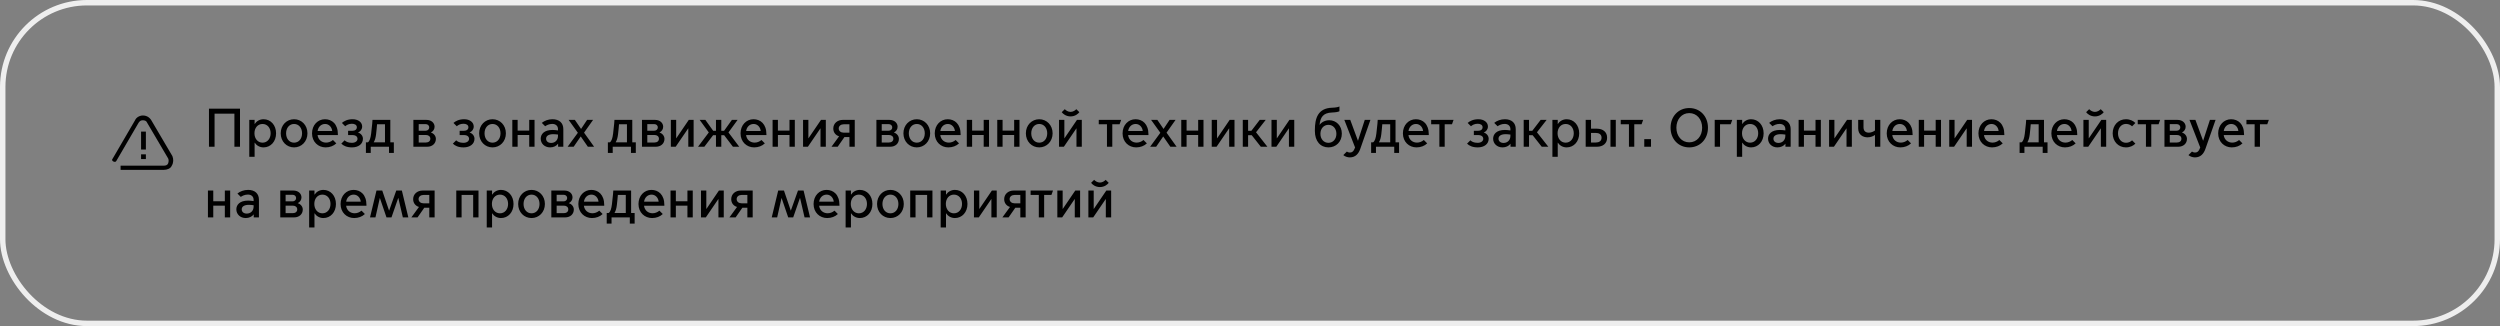
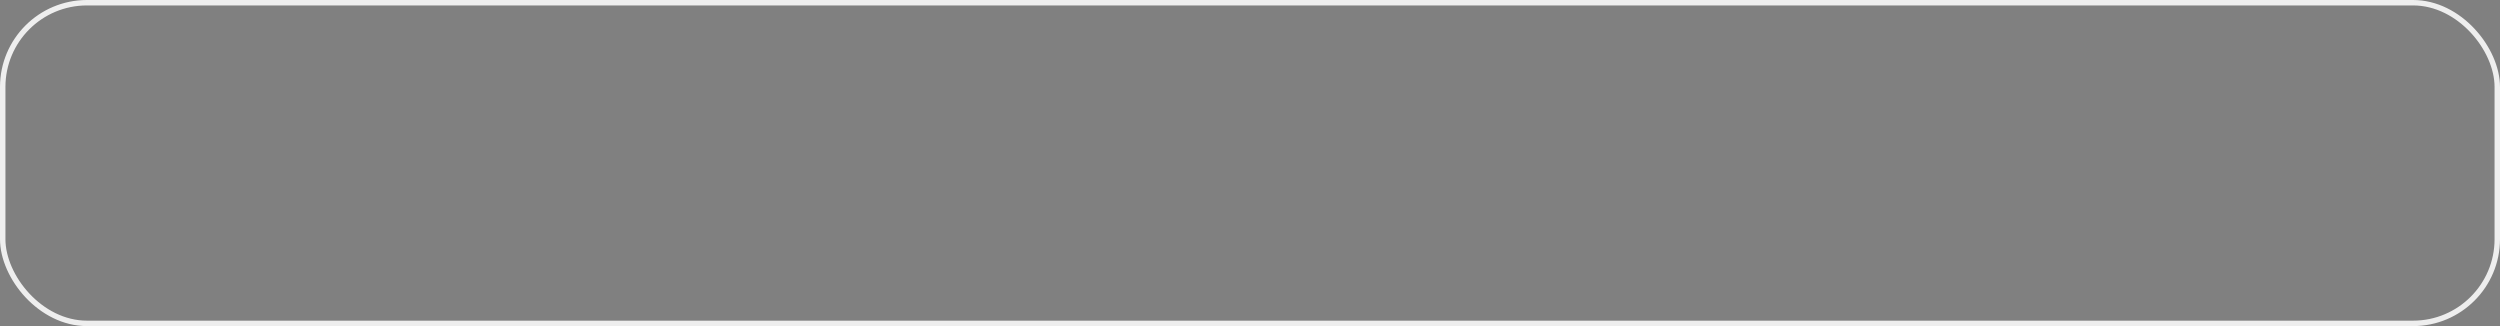
<svg xmlns="http://www.w3.org/2000/svg" width="920" height="120" viewBox="0 0 920 120" fill="none">
  <rect x="0" y="0" width="920" height="120" fill="#808080" stroke="none" />
  <rect x="1" y="1" width="918" height="118" rx="31" stroke="#EEEEEE" stroke-width="2" />
-   <path d="M63.219 60.962C62.776 62.06 61.446 62.5 60.337 62.5H44.374V60.962H60.337C61.002 60.962 61.667 60.742 61.889 60.082C62.111 59.423 62.111 58.764 61.889 58.324L54.129 45.137C53.907 44.478 53.242 44.258 52.577 44.258C51.912 44.258 51.469 44.478 51.025 45.137L42.822 59.203C42.6 59.643 42.157 59.643 41.713 59.423C41.27 59.203 41.048 58.764 41.492 58.324L49.695 44.258C50.138 43.159 51.469 42.5 52.577 42.5C53.907 42.5 55.016 43.159 55.681 44.258L63.441 57.445C63.884 58.544 63.884 59.863 63.219 60.962ZM53.464 55.028H51.912V48.434H53.686V55.028H53.464ZM51.912 56.786H53.686V58.544H51.912V56.786Z" fill="black" />
-   <path d="M76.9 54V40H88.32V54H86.26V41.82H78.96V54H76.9ZM93.695 52.5V57.7H91.735V44.12H93.695V45.62H93.735C94.355 44.64 95.515 43.88 96.975 43.88C99.615 43.88 101.595 46.04 101.595 49.06C101.595 52.08 99.615 54.24 96.975 54.24C95.515 54.24 94.355 53.48 93.735 52.5H93.695ZM93.635 49.04C93.635 51.02 94.855 52.5 96.615 52.5C98.375 52.5 99.595 51.02 99.595 49.04C99.595 47.06 98.375 45.62 96.615 45.62C94.855 45.62 93.635 47.06 93.635 49.04ZM108.221 54.24C105.481 54.24 103.301 52.08 103.301 49.06C103.301 46.04 105.481 43.88 108.221 43.88C110.961 43.88 113.141 46.04 113.141 49.06C113.141 52.08 110.961 54.24 108.221 54.24ZM108.221 52.5C109.961 52.5 111.161 51.06 111.161 49.06C111.161 47.08 109.961 45.62 108.221 45.62C106.481 45.62 105.281 47.08 105.281 49.06C105.281 51.06 106.481 52.5 108.221 52.5ZM119.824 54.24C117.104 54.24 114.824 52.22 114.824 49.08C114.824 46 116.964 43.88 119.584 43.88C122.144 43.88 124.344 45.62 124.344 49.42V49.7H116.864C117.084 51.48 118.444 52.48 120.004 52.48C120.864 52.48 121.744 52.18 122.524 51.52L123.764 52.76C122.764 53.72 121.364 54.24 119.824 54.24ZM116.884 48.22H122.244C122.144 46.88 121.124 45.62 119.644 45.62C118.084 45.62 117.064 46.82 116.884 48.22ZM129.538 54.24C127.578 54.24 126.358 53.62 125.598 52.86L126.818 51.64C127.278 52.08 128.058 52.56 129.478 52.56C130.818 52.56 131.558 51.88 131.558 51.12C131.558 50.34 131.038 49.7 129.598 49.7H128.098V48.14H129.598C130.598 48.14 131.318 47.7 131.318 46.82C131.318 45.96 130.498 45.54 129.518 45.54C128.298 45.54 127.518 46.04 127.038 46.46L125.818 45.24C126.598 44.56 127.858 43.88 129.758 43.88C131.778 43.88 133.278 44.96 133.278 46.56C133.278 47.56 132.658 48.4 131.778 48.74V48.78C132.838 49.1 133.558 50.04 133.558 51.06C133.558 53.02 131.878 54.24 129.538 54.24ZM134.655 56.28V52.38H135.375C136.055 51.92 136.375 50.76 136.575 49.18C136.975 46.16 137.075 44.12 137.075 44.12H143.635V52.38H144.935V56.28H143.155V54H136.435V56.28H134.655ZM137.535 52.34V52.38H141.675V45.74H138.755C138.675 46.64 138.575 48 138.395 49.42C138.255 50.64 137.975 51.62 137.535 52.34ZM157.225 54H152.125V44.12H156.925C158.765 44.12 159.925 45.26 159.925 46.64C159.925 47.56 159.405 48.34 158.585 48.74V48.78C159.665 49.1 160.405 50.08 160.405 51.1C160.405 52.8 159.105 54 157.225 54ZM154.085 48.1H156.645C157.365 48.1 157.945 47.64 157.945 46.88C157.945 46.12 157.365 45.68 156.645 45.68H154.085V48.1ZM154.085 52.44H156.745C157.645 52.44 158.365 51.96 158.365 51.06C158.365 50.16 157.645 49.68 156.745 49.68H154.085V52.44ZM170.592 54.24C168.632 54.24 167.412 53.62 166.652 52.86L167.872 51.64C168.332 52.08 169.112 52.56 170.532 52.56C171.872 52.56 172.612 51.88 172.612 51.12C172.612 50.34 172.092 49.7 170.652 49.7H169.152V48.14H170.652C171.652 48.14 172.372 47.7 172.372 46.82C172.372 45.96 171.552 45.54 170.572 45.54C169.352 45.54 168.572 46.04 168.092 46.46L166.872 45.24C167.652 44.56 168.912 43.88 170.812 43.88C172.832 43.88 174.332 44.96 174.332 46.56C174.332 47.56 173.712 48.4 172.832 48.74V48.78C173.892 49.1 174.612 50.04 174.612 51.06C174.612 53.02 172.932 54.24 170.592 54.24ZM181.248 54.24C178.508 54.24 176.328 52.08 176.328 49.06C176.328 46.04 178.508 43.88 181.248 43.88C183.988 43.88 186.168 46.04 186.168 49.06C186.168 52.08 183.988 54.24 181.248 54.24ZM181.248 52.5C182.988 52.5 184.188 51.06 184.188 49.06C184.188 47.08 182.988 45.62 181.248 45.62C179.508 45.62 178.308 47.08 178.308 49.06C178.308 51.06 179.508 52.5 181.248 52.5ZM188.532 54V44.12H190.492V48.06H194.752V44.12H196.712V54H194.752V49.68H190.492V54H188.532ZM202.443 54.24C200.423 54.24 198.983 52.84 198.983 51.04C198.983 49.4 200.203 47.82 203.323 47.82C203.883 47.82 204.663 47.9 205.343 48V47.52C205.343 46.3 204.463 45.6 203.243 45.6C202.063 45.6 201.163 46.08 200.623 46.46L199.383 45.22C200.343 44.42 201.783 43.88 203.303 43.88C205.803 43.88 207.303 45.22 207.303 47.52V54H205.383V52.92H205.343C204.743 53.72 203.703 54.24 202.443 54.24ZM202.843 52.6C204.183 52.6 205.343 51.64 205.343 50.02V49.52C204.763 49.44 204.063 49.38 203.603 49.38C201.883 49.38 200.963 50.02 200.963 51.04C200.963 51.88 201.583 52.6 202.843 52.6ZM208.891 54L212.651 48.86L209.251 44.12H211.551L213.811 47.42H213.851L216.051 44.12H218.251L214.931 48.82L218.631 54H216.331L213.731 50.24H213.691L211.111 54H208.891ZM223.698 56.28V52.38H224.418C225.098 51.92 225.418 50.76 225.618 49.18C226.018 46.16 226.118 44.12 226.118 44.12H232.678V52.38H233.978V56.28H232.198V54H225.478V56.28H223.698ZM226.578 52.34V52.38H230.718V45.74H227.798C227.718 46.64 227.618 48 227.438 49.42C227.298 50.64 227.018 51.62 226.578 52.34ZM241.347 54H236.247V44.12H241.047C242.887 44.12 244.047 45.26 244.047 46.64C244.047 47.56 243.527 48.34 242.707 48.74V48.78C243.787 49.1 244.527 50.08 244.527 51.1C244.527 52.8 243.227 54 241.347 54ZM238.207 48.1H240.767C241.487 48.1 242.067 47.64 242.067 46.88C242.067 46.12 241.487 45.68 240.767 45.68H238.207V48.1ZM238.207 52.44H240.867C241.767 52.44 242.487 51.96 242.487 51.06C242.487 50.16 241.767 49.68 240.867 49.68H238.207V52.44ZM246.872 54V44.12H248.832V50.88H248.872L253.472 44.12H255.252V54H253.292V47.26H253.252L248.652 54H246.872ZM256.877 54L260.837 48.74L257.477 44.12H259.577L262.457 48.14H263.477V44.12H265.437V48.14H266.457L269.337 44.12H271.437L268.077 48.74L272.037 54H269.717L266.497 49.76H265.437V54H263.477V49.76H262.417L259.197 54H256.877ZM277.52 54.24C274.8 54.24 272.52 52.22 272.52 49.08C272.52 46 274.66 43.88 277.28 43.88C279.84 43.88 282.04 45.62 282.04 49.42V49.7H274.56C274.78 51.48 276.14 52.48 277.7 52.48C278.56 52.48 279.44 52.18 280.22 51.52L281.46 52.76C280.46 53.72 279.06 54.24 277.52 54.24ZM274.58 48.22H279.94C279.84 46.88 278.82 45.62 277.34 45.62C275.78 45.62 274.76 46.82 274.58 48.22ZM284.313 54V44.12H286.273V48.06H290.533V44.12H292.493V54H290.533V49.68H286.273V54H284.313ZM295.524 54V44.12H297.484V50.88H297.524L302.124 44.12H303.904V54H301.944V47.26H301.904L297.304 54H295.524ZM305.99 54L308.79 50.16C307.45 49.76 306.65 48.66 306.65 47.3C306.65 45.38 308.21 44.12 310.13 44.12H314.55V54H312.59V50.44H310.75L308.27 54H305.99ZM312.59 48.82V45.74H310.47C309.49 45.74 308.65 46.3 308.65 47.28C308.65 48.26 309.49 48.82 310.47 48.82H312.59ZM327.616 54H322.516V44.12H327.316C329.156 44.12 330.316 45.26 330.316 46.64C330.316 47.56 329.796 48.34 328.976 48.74V48.78C330.056 49.1 330.796 50.08 330.796 51.1C330.796 52.8 329.496 54 327.616 54ZM324.476 48.1H327.036C327.756 48.1 328.336 47.64 328.336 46.88C328.336 46.12 327.756 45.68 327.036 45.68H324.476V48.1ZM324.476 52.44H327.136C328.036 52.44 328.756 51.96 328.756 51.06C328.756 50.16 328.036 49.68 327.136 49.68H324.476V52.44ZM337.381 54.24C334.641 54.24 332.461 52.08 332.461 49.06C332.461 46.04 334.641 43.88 337.381 43.88C340.121 43.88 342.301 46.04 342.301 49.06C342.301 52.08 340.121 54.24 337.381 54.24ZM337.381 52.5C339.121 52.5 340.321 51.06 340.321 49.06C340.321 47.08 339.121 45.62 337.381 45.62C335.641 45.62 334.441 47.08 334.441 49.06C334.441 51.06 335.641 52.5 337.381 52.5ZM348.985 54.24C346.265 54.24 343.985 52.22 343.985 49.08C343.985 46 346.125 43.88 348.745 43.88C351.305 43.88 353.505 45.62 353.505 49.42V49.7H346.025C346.245 51.48 347.605 52.48 349.165 52.48C350.025 52.48 350.905 52.18 351.685 51.52L352.925 52.76C351.925 53.72 350.525 54.24 348.985 54.24ZM346.045 48.22H351.405C351.305 46.88 350.285 45.62 348.805 45.62C347.245 45.62 346.225 46.82 346.045 48.22ZM355.778 54V44.12H357.738V48.06H361.998V44.12H363.958V54H361.998V49.68H357.738V54H355.778ZM366.989 54V44.12H368.949V48.06H373.209V44.12H375.169V54H373.209V49.68H368.949V54H366.989ZM382.44 54.24C379.7 54.24 377.52 52.08 377.52 49.06C377.52 46.04 379.7 43.88 382.44 43.88C385.18 43.88 387.36 46.04 387.36 49.06C387.36 52.08 385.18 54.24 382.44 54.24ZM382.44 52.5C384.18 52.5 385.38 51.06 385.38 49.06C385.38 47.08 384.18 45.62 382.44 45.62C380.7 45.62 379.5 47.08 379.5 49.06C379.5 51.06 380.7 52.5 382.44 52.5ZM393.963 42.84C392.243 42.84 391.123 41.84 390.723 41.28L391.843 40.18C392.203 40.58 393.023 41.18 393.963 41.18C394.903 41.18 395.723 40.58 396.083 40.18L397.203 41.28C396.803 41.84 395.683 42.84 393.963 42.84ZM389.723 54V44.12H391.683V50.88H391.723L396.323 44.12H398.103V54H396.143V47.26H396.103L391.503 54H389.723ZM407.363 54V45.74H404.343V44.12H412.583L412.003 45.74H409.323V54H407.363ZM418.106 54.24C415.386 54.24 413.106 52.22 413.106 49.08C413.106 46 415.246 43.88 417.866 43.88C420.426 43.88 422.626 45.62 422.626 49.42V49.7H415.146C415.366 51.48 416.726 52.48 418.286 52.48C419.146 52.48 420.026 52.18 420.806 51.52L422.046 52.76C421.046 53.72 419.646 54.24 418.106 54.24ZM415.166 48.22H420.526C420.426 46.88 419.406 45.62 417.926 45.62C416.366 45.62 415.346 46.82 415.166 48.22ZM423.246 54L427.006 48.86L423.606 44.12H425.906L428.166 47.42H428.206L430.406 44.12H432.606L429.286 48.82L432.986 54H430.686L428.086 50.24H428.046L425.466 54H423.246ZM434.704 54V44.12H436.664V48.06H440.924V44.12H442.884V54H440.924V49.68H436.664V54H434.704ZM445.915 54V44.12H447.875V50.88H447.915L452.515 44.12H454.295V54H452.335V47.26H452.295L447.695 54H445.915ZM457.34 54V44.12H459.3V48.14H460.5L463.58 44.12H465.78L462.22 48.68L466.4 54H463.98L460.64 49.76H459.3V54H457.34ZM467.907 54V44.12H469.867V50.88H469.907L474.507 44.12H476.287V54H474.327V47.26H474.287L469.687 54H467.907ZM488.874 54.24C485.934 54.24 483.874 51.98 483.874 48.22V47.9C483.874 43.52 484.974 39.8 490.214 39.64C491.474 39.6 492.534 39.42 492.914 39.16V40.92C492.534 41.18 491.474 41.36 490.214 41.4C486.834 41.52 485.914 43.2 485.594 45.92H485.634C486.314 44.98 487.634 44.24 489.154 44.24C491.674 44.24 493.794 46.18 493.794 49.18C493.794 52.2 491.634 54.24 488.874 54.24ZM488.854 52.56C490.534 52.56 491.794 51.22 491.794 49.24C491.794 47.28 490.534 45.94 488.854 45.94C487.174 45.94 485.914 47.28 485.914 49.24C485.914 51.22 487.174 52.56 488.854 52.56ZM496.733 57.92C495.993 57.92 495.053 57.68 494.333 57.08L495.633 55.78C495.953 56 496.333 56.14 496.733 56.14C497.513 56.14 498.153 55.76 498.673 54.28L494.713 44.12H496.893L499.713 51.76H499.753L502.233 44.12H504.313L500.573 54.8C499.953 56.56 498.833 57.92 496.733 57.92ZM504.577 56.28V52.38H505.297C505.977 51.92 506.297 50.76 506.497 49.18C506.897 46.16 506.997 44.12 506.997 44.12H513.557V52.38H514.857V56.28H513.077V54H506.357V56.28H504.577ZM507.457 52.34V52.38H511.597V45.74H508.677C508.597 46.64 508.497 48 508.317 49.42C508.177 50.64 507.897 51.62 507.457 52.34ZM521.27 54.24C518.55 54.24 516.27 52.22 516.27 49.08C516.27 46 518.41 43.88 521.03 43.88C523.59 43.88 525.79 45.62 525.79 49.42V49.7H518.31C518.53 51.48 519.89 52.48 521.45 52.48C522.31 52.48 523.19 52.18 523.97 51.52L525.21 52.76C524.21 53.72 522.81 54.24 521.27 54.24ZM518.33 48.22H523.69C523.59 46.88 522.57 45.62 521.09 45.62C519.53 45.62 518.51 46.82 518.33 48.22ZM529.687 54V45.74H526.667V44.12H534.907L534.327 45.74H531.647V54H529.687ZM543.815 54.24C541.855 54.24 540.635 53.62 539.875 52.86L541.095 51.64C541.555 52.08 542.335 52.56 543.755 52.56C545.095 52.56 545.835 51.88 545.835 51.12C545.835 50.34 545.315 49.7 543.875 49.7H542.375V48.14H543.875C544.875 48.14 545.595 47.7 545.595 46.82C545.595 45.96 544.775 45.54 543.795 45.54C542.575 45.54 541.795 46.04 541.315 46.46L540.095 45.24C540.875 44.56 542.135 43.88 544.035 43.88C546.055 43.88 547.555 44.96 547.555 46.56C547.555 47.56 546.935 48.4 546.055 48.74V48.78C547.115 49.1 547.835 50.04 547.835 51.06C547.835 53.02 546.155 54.24 543.815 54.24ZM552.931 54.24C550.911 54.24 549.471 52.84 549.471 51.04C549.471 49.4 550.691 47.82 553.811 47.82C554.371 47.82 555.151 47.9 555.831 48V47.52C555.831 46.3 554.951 45.6 553.731 45.6C552.551 45.6 551.651 46.08 551.111 46.46L549.871 45.22C550.831 44.42 552.271 43.88 553.791 43.88C556.291 43.88 557.791 45.22 557.791 47.52V54H555.871V52.92H555.831C555.231 53.72 554.191 54.24 552.931 54.24ZM553.331 52.6C554.671 52.6 555.831 51.64 555.831 50.02V49.52C555.251 49.44 554.551 49.38 554.091 49.38C552.371 49.38 551.451 50.02 551.451 51.04C551.451 51.88 552.071 52.6 553.331 52.6ZM560.719 54V44.12H562.679V48.14H563.879L566.959 44.12H569.159L565.599 48.68L569.779 54H567.359L564.019 49.76H562.679V54H560.719ZM573.246 52.5V57.7H571.286V44.12H573.246V45.62H573.286C573.906 44.64 575.066 43.88 576.526 43.88C579.166 43.88 581.146 46.04 581.146 49.06C581.146 52.08 579.166 54.24 576.526 54.24C575.066 54.24 573.906 53.48 573.286 52.5H573.246ZM573.186 49.04C573.186 51.02 574.406 52.5 576.166 52.5C577.926 52.5 579.146 51.02 579.146 49.04C579.146 47.06 577.926 45.62 576.166 45.62C574.406 45.62 573.186 47.06 573.186 49.04ZM592.652 54V44.12H594.612V54H592.652ZM583.532 44.12H585.492V47.36H587.692C589.852 47.36 591.432 48.56 591.412 50.68C591.432 52.8 589.852 54 587.692 54H583.532V44.12ZM585.492 52.44H587.292C588.372 52.44 589.372 51.96 589.372 50.68C589.372 49.4 588.372 48.92 587.292 48.92H585.492V52.44ZM599.453 54V45.74H596.433V44.12H604.673L604.093 45.74H601.413V54H599.453ZM605.09 54V51.2H607.57V54H605.09ZM621.649 54.24C617.689 54.24 614.769 51.22 614.769 47C614.769 42.78 617.689 39.76 621.649 39.76C625.609 39.76 628.529 42.78 628.529 47C628.529 51.22 625.609 54.24 621.649 54.24ZM621.649 52.38C624.469 52.38 626.389 50.08 626.389 47C626.389 43.94 624.469 41.62 621.649 41.62C618.849 41.62 616.909 43.94 616.909 47C616.909 50.08 618.849 52.38 621.649 52.38ZM631.012 54V44.12H637.472L636.892 45.74H632.972V54H631.012ZM641.117 52.5V57.7H639.157V44.12H641.117V45.62H641.157C641.777 44.64 642.937 43.88 644.397 43.88C647.037 43.88 649.017 46.04 649.017 49.06C649.017 52.08 647.037 54.24 644.397 54.24C642.937 54.24 641.777 53.48 641.157 52.5H641.117ZM641.057 49.04C641.057 51.02 642.277 52.5 644.037 52.5C645.797 52.5 647.017 51.02 647.017 49.04C647.017 47.06 645.797 45.62 644.037 45.62C642.277 45.62 641.057 47.06 641.057 49.04ZM654.103 54.24C652.083 54.24 650.643 52.84 650.643 51.04C650.643 49.4 651.863 47.82 654.983 47.82C655.543 47.82 656.323 47.9 657.003 48V47.52C657.003 46.3 656.123 45.6 654.903 45.6C653.723 45.6 652.823 46.08 652.283 46.46L651.043 45.22C652.003 44.42 653.443 43.88 654.963 43.88C657.463 43.88 658.963 45.22 658.963 47.52V54H657.043V52.92H657.003C656.403 53.72 655.363 54.24 654.103 54.24ZM654.503 52.6C655.843 52.6 657.003 51.64 657.003 50.02V49.52C656.423 49.44 655.723 49.38 655.263 49.38C653.543 49.38 652.623 50.02 652.623 51.04C652.623 51.88 653.243 52.6 654.503 52.6ZM661.891 54V44.12H663.851V48.06H668.111V44.12H670.071V54H668.111V49.68H663.851V54H661.891ZM673.102 54V44.12H675.062V50.88H675.102L679.702 44.12H681.482V54H679.522V47.26H679.482L674.882 54H673.102ZM689.988 54V49.68H689.948C689.448 50.04 688.528 50.54 687.288 50.54C685.568 50.54 683.808 49.6 683.808 47.22V44.12H685.768V46.82C685.768 48.34 686.668 48.82 687.768 48.82C688.568 48.82 689.488 48.42 689.988 48.02V44.12H691.948V54H689.988ZM699.317 54.24C696.597 54.24 694.317 52.22 694.317 49.08C694.317 46 696.457 43.88 699.077 43.88C701.637 43.88 703.837 45.62 703.837 49.42V49.7H696.357C696.577 51.48 697.937 52.48 699.497 52.48C700.357 52.48 701.237 52.18 702.017 51.52L703.257 52.76C702.257 53.72 700.857 54.24 699.317 54.24ZM696.377 48.22H701.737C701.637 46.88 700.617 45.62 699.137 45.62C697.577 45.62 696.557 46.82 696.377 48.22ZM706.11 54V44.12H708.07V48.06H712.33V44.12H714.29V54H712.33V49.68H708.07V54H706.11ZM717.321 54V44.12H719.281V50.88H719.321L723.921 44.12H725.701V54H723.741V47.26H723.701L719.101 54H717.321ZM733.067 54.24C730.347 54.24 728.067 52.22 728.067 49.08C728.067 46 730.207 43.88 732.827 43.88C735.387 43.88 737.587 45.62 737.587 49.42V49.7H730.107C730.327 51.48 731.687 52.48 733.247 52.48C734.107 52.48 734.987 52.18 735.767 51.52L737.007 52.76C736.007 53.72 734.607 54.24 733.067 54.24ZM730.127 48.22H735.487C735.387 46.88 734.367 45.62 732.887 45.62C731.327 45.62 730.307 46.82 730.127 48.22ZM743.21 56.28V52.38H743.93C744.61 51.92 744.93 50.76 745.13 49.18C745.53 46.16 745.63 44.12 745.63 44.12H752.19V52.38H753.49V56.28H751.71V54H744.99V56.28H743.21ZM746.09 52.34V52.38H750.23V45.74H747.31C747.23 46.64 747.13 48 746.95 49.42C746.81 50.64 746.53 51.62 746.09 52.34ZM759.903 54.24C757.183 54.24 754.903 52.22 754.903 49.08C754.903 46 757.043 43.88 759.663 43.88C762.223 43.88 764.423 45.62 764.423 49.42V49.7H756.943C757.163 51.48 758.523 52.48 760.083 52.48C760.943 52.48 761.823 52.18 762.603 51.52L763.843 52.76C762.843 53.72 761.443 54.24 759.903 54.24ZM756.963 48.22H762.323C762.223 46.88 761.203 45.62 759.723 45.62C758.163 45.62 757.143 46.82 756.963 48.22ZM770.936 42.84C769.216 42.84 768.096 41.84 767.696 41.28L768.816 40.18C769.176 40.58 769.996 41.18 770.936 41.18C771.876 41.18 772.696 40.58 773.056 40.18L774.176 41.28C773.776 41.84 772.656 42.84 770.936 42.84ZM766.696 54V44.12H768.656V50.88H768.696L773.296 44.12H775.076V54H773.116V47.26H773.076L768.476 54H766.696ZM782.342 54.24C779.582 54.24 777.462 52.08 777.462 49.06C777.462 46.04 779.582 43.88 782.342 43.88C783.882 43.88 785.062 44.5 785.822 45.26L784.602 46.48C784.142 46.06 783.422 45.6 782.382 45.6C780.622 45.6 779.422 47.1 779.422 49.06C779.422 51.04 780.622 52.54 782.382 52.54C783.422 52.54 784.142 52.08 784.602 51.64L785.822 52.86C785.062 53.62 783.882 54.24 782.342 54.24ZM789.707 54V45.74H786.687V44.12H794.927L794.347 45.74H791.667V54H789.707ZM801.62 54H796.52V44.12H801.32C803.16 44.12 804.32 45.26 804.32 46.64C804.32 47.56 803.8 48.34 802.98 48.74V48.78C804.06 49.1 804.8 50.08 804.8 51.1C804.8 52.8 803.5 54 801.62 54ZM798.48 48.1H801.04C801.76 48.1 802.34 47.64 802.34 46.88C802.34 46.12 801.76 45.68 801.04 45.68H798.48V48.1ZM798.48 52.44H801.14C802.04 52.44 802.76 51.96 802.76 51.06C802.76 50.16 802.04 49.68 801.14 49.68H798.48V52.44ZM807.749 57.92C807.009 57.92 806.069 57.68 805.349 57.08L806.649 55.78C806.969 56 807.349 56.14 807.749 56.14C808.529 56.14 809.169 55.76 809.689 54.28L805.729 44.12H807.909L810.729 51.76H810.769L813.249 44.12H815.329L811.589 54.8C810.969 56.56 809.849 57.92 807.749 57.92ZM821.289 54.24C818.569 54.24 816.289 52.22 816.289 49.08C816.289 46 818.429 43.88 821.049 43.88C823.609 43.88 825.809 45.62 825.809 49.42V49.7H818.329C818.549 51.48 819.909 52.48 821.469 52.48C822.329 52.48 823.209 52.18 823.989 51.52L825.229 52.76C824.229 53.72 822.829 54.24 821.289 54.24ZM818.349 48.22H823.709C823.609 46.88 822.589 45.62 821.109 45.62C819.549 45.62 818.529 46.82 818.349 48.22ZM829.707 54V45.74H826.687V44.12H834.927L834.347 45.74H831.667V54H829.707ZM76.52 80V70.12H78.48V74.06H82.74V70.12H84.7V80H82.74V75.68H78.48V80H76.52ZM90.431 80.24C88.411 80.24 86.971 78.84 86.971 77.04C86.971 75.4 88.191 73.82 91.311 73.82C91.871 73.82 92.651 73.9 93.331 74V73.52C93.331 72.3 92.451 71.6 91.231 71.6C90.051 71.6 89.151 72.08 88.611 72.46L87.371 71.22C88.331 70.42 89.771 69.88 91.291 69.88C93.791 69.88 95.291 71.22 95.291 73.52V80H93.371V78.92H93.331C92.731 79.72 91.691 80.24 90.431 80.24ZM90.831 78.6C92.171 78.6 93.331 77.64 93.331 76.02V75.52C92.751 75.44 92.051 75.38 91.591 75.38C89.871 75.38 88.951 76.02 88.951 77.04C88.951 77.88 89.571 78.6 90.831 78.6ZM108.241 80H103.141V70.12H107.941C109.781 70.12 110.941 71.26 110.941 72.64C110.941 73.56 110.421 74.34 109.601 74.74V74.78C110.681 75.1 111.421 76.08 111.421 77.1C111.421 78.8 110.121 80 108.241 80ZM105.101 74.1H107.661C108.381 74.1 108.961 73.64 108.961 72.88C108.961 72.12 108.381 71.68 107.661 71.68H105.101V74.1ZM105.101 78.44H107.761C108.661 78.44 109.381 77.96 109.381 77.06C109.381 76.16 108.661 75.68 107.761 75.68H105.101V78.44ZM115.726 78.5V83.7H113.766V70.12H115.726V71.62H115.766C116.386 70.64 117.546 69.88 119.006 69.88C121.646 69.88 123.626 72.04 123.626 75.06C123.626 78.08 121.646 80.24 119.006 80.24C117.546 80.24 116.386 79.48 115.766 78.5H115.726ZM115.666 75.04C115.666 77.02 116.886 78.5 118.646 78.5C120.406 78.5 121.626 77.02 121.626 75.04C121.626 73.06 120.406 71.62 118.646 71.62C116.886 71.62 115.666 73.06 115.666 75.04ZM130.332 80.24C127.612 80.24 125.332 78.22 125.332 75.08C125.332 72 127.472 69.88 130.092 69.88C132.652 69.88 134.852 71.62 134.852 75.42V75.7H127.372C127.592 77.48 128.952 78.48 130.512 78.48C131.372 78.48 132.252 78.18 133.032 77.52L134.272 78.76C133.272 79.72 131.872 80.24 130.332 80.24ZM127.392 74.22H132.752C132.652 72.88 131.632 71.62 130.152 71.62C128.592 71.62 127.572 72.82 127.392 74.22ZM136.165 80L138.545 70.12H140.665L143.165 77.48H143.205L145.825 70.12H147.885L150.265 80H148.245L146.585 72.86H146.545L144.065 80H142.225L139.805 72.9H139.765L138.165 80H136.165ZM151.38 80L154.18 76.16C152.84 75.76 152.04 74.66 152.04 73.3C152.04 71.38 153.6 70.12 155.52 70.12H159.94V80H157.98V76.44H156.14L153.66 80H151.38ZM157.98 74.82V71.74H155.86C154.88 71.74 154.04 72.3 154.04 73.28C154.04 74.26 154.88 74.82 155.86 74.82H157.98ZM167.907 80V70.12H176.087V80H174.127V71.74H169.867V80H167.907ZM181.078 78.5V83.7H179.118V70.12H181.078V71.62H181.118C181.738 70.64 182.898 69.88 184.358 69.88C186.998 69.88 188.978 72.04 188.978 75.06C188.978 78.08 186.998 80.24 184.358 80.24C182.898 80.24 181.738 79.48 181.118 78.5H181.078ZM181.018 75.04C181.018 77.02 182.238 78.5 183.998 78.5C185.758 78.5 186.978 77.02 186.978 75.04C186.978 73.06 185.758 71.62 183.998 71.62C182.238 71.62 181.018 73.06 181.018 75.04ZM195.604 80.24C192.864 80.24 190.684 78.08 190.684 75.06C190.684 72.04 192.864 69.88 195.604 69.88C198.344 69.88 200.524 72.04 200.524 75.06C200.524 78.08 198.344 80.24 195.604 80.24ZM195.604 78.5C197.344 78.5 198.544 77.06 198.544 75.06C198.544 73.08 197.344 71.62 195.604 71.62C193.864 71.62 192.664 73.08 192.664 75.06C192.664 77.06 193.864 78.5 195.604 78.5ZM207.987 80H202.887V70.12H207.687C209.527 70.12 210.687 71.26 210.687 72.64C210.687 73.56 210.167 74.34 209.347 74.74V74.78C210.427 75.1 211.167 76.08 211.167 77.1C211.167 78.8 209.867 80 207.987 80ZM204.847 74.1H207.407C208.127 74.1 208.707 73.64 208.707 72.88C208.707 72.12 208.127 71.68 207.407 71.68H204.847V74.1ZM204.847 78.44H207.507C208.407 78.44 209.127 77.96 209.127 77.06C209.127 76.16 208.407 75.68 207.507 75.68H204.847V78.44ZM217.832 80.24C215.112 80.24 212.832 78.22 212.832 75.08C212.832 72 214.972 69.88 217.592 69.88C220.152 69.88 222.352 71.62 222.352 75.42V75.7H214.872C215.092 77.48 216.452 78.48 218.012 78.48C218.872 78.48 219.752 78.18 220.532 77.52L221.772 78.76C220.772 79.72 219.372 80.24 217.832 80.24ZM214.892 74.22H220.252C220.152 72.88 219.132 71.62 217.652 71.62C216.092 71.62 215.072 72.82 214.892 74.22ZM223.269 82.28V78.38H223.989C224.669 77.92 224.989 76.76 225.189 75.18C225.589 72.16 225.689 70.12 225.689 70.12H232.249V78.38H233.549V82.28H231.769V80H225.049V82.28H223.269ZM226.149 78.34V78.38H230.289V71.74H227.369C227.289 72.64 227.189 74 227.009 75.42C226.869 76.64 226.589 77.62 226.149 78.34ZM239.961 80.24C237.241 80.24 234.961 78.22 234.961 75.08C234.961 72 237.101 69.88 239.721 69.88C242.281 69.88 244.481 71.62 244.481 75.42V75.7H237.001C237.221 77.48 238.581 78.48 240.141 78.48C241.001 78.48 241.881 78.18 242.661 77.52L243.901 78.76C242.901 79.72 241.501 80.24 239.961 80.24ZM237.021 74.22H242.381C242.281 72.88 241.261 71.62 239.781 71.62C238.221 71.62 237.201 72.82 237.021 74.22ZM246.754 80V70.12H248.714V74.06H252.974V70.12H254.934V80H252.974V75.68H248.714V80H246.754ZM257.965 80V70.12H259.925V76.88H259.965L264.565 70.12H266.345V80H264.385V73.26H264.345L259.745 80H257.965ZM268.431 80L271.231 76.16C269.891 75.76 269.091 74.66 269.091 73.3C269.091 71.38 270.651 70.12 272.571 70.12H276.991V80H275.031V76.44H273.191L270.711 80H268.431ZM275.031 74.82V71.74H272.911C271.931 71.74 271.091 72.3 271.091 73.28C271.091 74.26 271.931 74.82 272.911 74.82H275.031ZM283.998 80L286.377 70.12H288.498L290.998 77.48H291.038L293.658 70.12H295.718L298.098 80H296.078L294.418 72.86H294.378L291.898 80H290.058L287.638 72.9H287.598L285.998 80H283.998ZM304.395 80.24C301.675 80.24 299.395 78.22 299.395 75.08C299.395 72 301.535 69.88 304.155 69.88C306.715 69.88 308.915 71.62 308.915 75.42V75.7H301.435C301.655 77.48 303.015 78.48 304.575 78.48C305.435 78.48 306.315 78.18 307.095 77.52L308.335 78.76C307.335 79.72 305.935 80.24 304.395 80.24ZM301.455 74.22H306.815C306.715 72.88 305.695 71.62 304.215 71.62C302.655 71.62 301.635 72.82 301.455 74.22ZM313.148 78.5V83.7H311.188V70.12H313.148V71.62H313.188C313.808 70.64 314.968 69.88 316.428 69.88C319.068 69.88 321.048 72.04 321.048 75.06C321.048 78.08 319.068 80.24 316.428 80.24C314.968 80.24 313.808 79.48 313.188 78.5H313.148ZM313.088 75.04C313.088 77.02 314.308 78.5 316.068 78.5C317.828 78.5 319.048 77.02 319.048 75.04C319.048 73.06 317.828 71.62 316.068 71.62C314.308 71.62 313.088 73.06 313.088 75.04ZM327.674 80.24C324.934 80.24 322.754 78.08 322.754 75.06C322.754 72.04 324.934 69.88 327.674 69.88C330.414 69.88 332.594 72.04 332.594 75.06C332.594 78.08 330.414 80.24 327.674 80.24ZM327.674 78.5C329.414 78.5 330.614 77.06 330.614 75.06C330.614 73.08 329.414 71.62 327.674 71.62C325.934 71.62 324.734 73.08 324.734 75.06C324.734 77.06 325.934 78.5 327.674 78.5ZM334.958 80V70.12H343.138V80H341.178V71.74H336.918V80H334.958ZM348.128 78.5V83.7H346.168V70.12H348.128V71.62H348.168C348.788 70.64 349.948 69.88 351.408 69.88C354.048 69.88 356.028 72.04 356.028 75.06C356.028 78.08 354.048 80.24 351.408 80.24C349.948 80.24 348.788 79.48 348.168 78.5H348.128ZM348.068 75.04C348.068 77.02 349.288 78.5 351.048 78.5C352.808 78.5 354.028 77.02 354.028 75.04C354.028 73.06 352.808 71.62 351.048 71.62C349.288 71.62 348.068 73.06 348.068 75.04ZM358.415 80V70.12H360.375V76.88H360.415L365.015 70.12H366.795V80H364.835V73.26H364.795L360.195 80H358.415ZM368.88 80L371.68 76.16C370.34 75.76 369.54 74.66 369.54 73.3C369.54 71.38 371.1 70.12 373.02 70.12H377.44V80H375.48V76.44H373.64L371.16 80H368.88ZM375.48 74.82V71.74H373.36C372.38 71.74 371.54 72.3 371.54 73.28C371.54 74.26 372.38 74.82 373.36 74.82H375.48ZM382.285 80V71.74H379.265V70.12H387.505L386.925 71.74H384.245V80H382.285ZM389.098 80V70.12H391.058V76.88H391.098L395.698 70.12H397.478V80H395.518V73.26H395.478L390.878 80H389.098ZM404.764 68.84C403.044 68.84 401.924 67.84 401.524 67.28L402.644 66.18C403.004 66.58 403.824 67.18 404.764 67.18C405.704 67.18 406.524 66.58 406.884 66.18L408.004 67.28C407.604 67.84 406.484 68.84 404.764 68.84ZM400.524 80V70.12H402.484V76.88H402.524L407.124 70.12H408.904V80H406.944V73.26H406.904L402.304 80H400.524Z" fill="black" />
</svg>